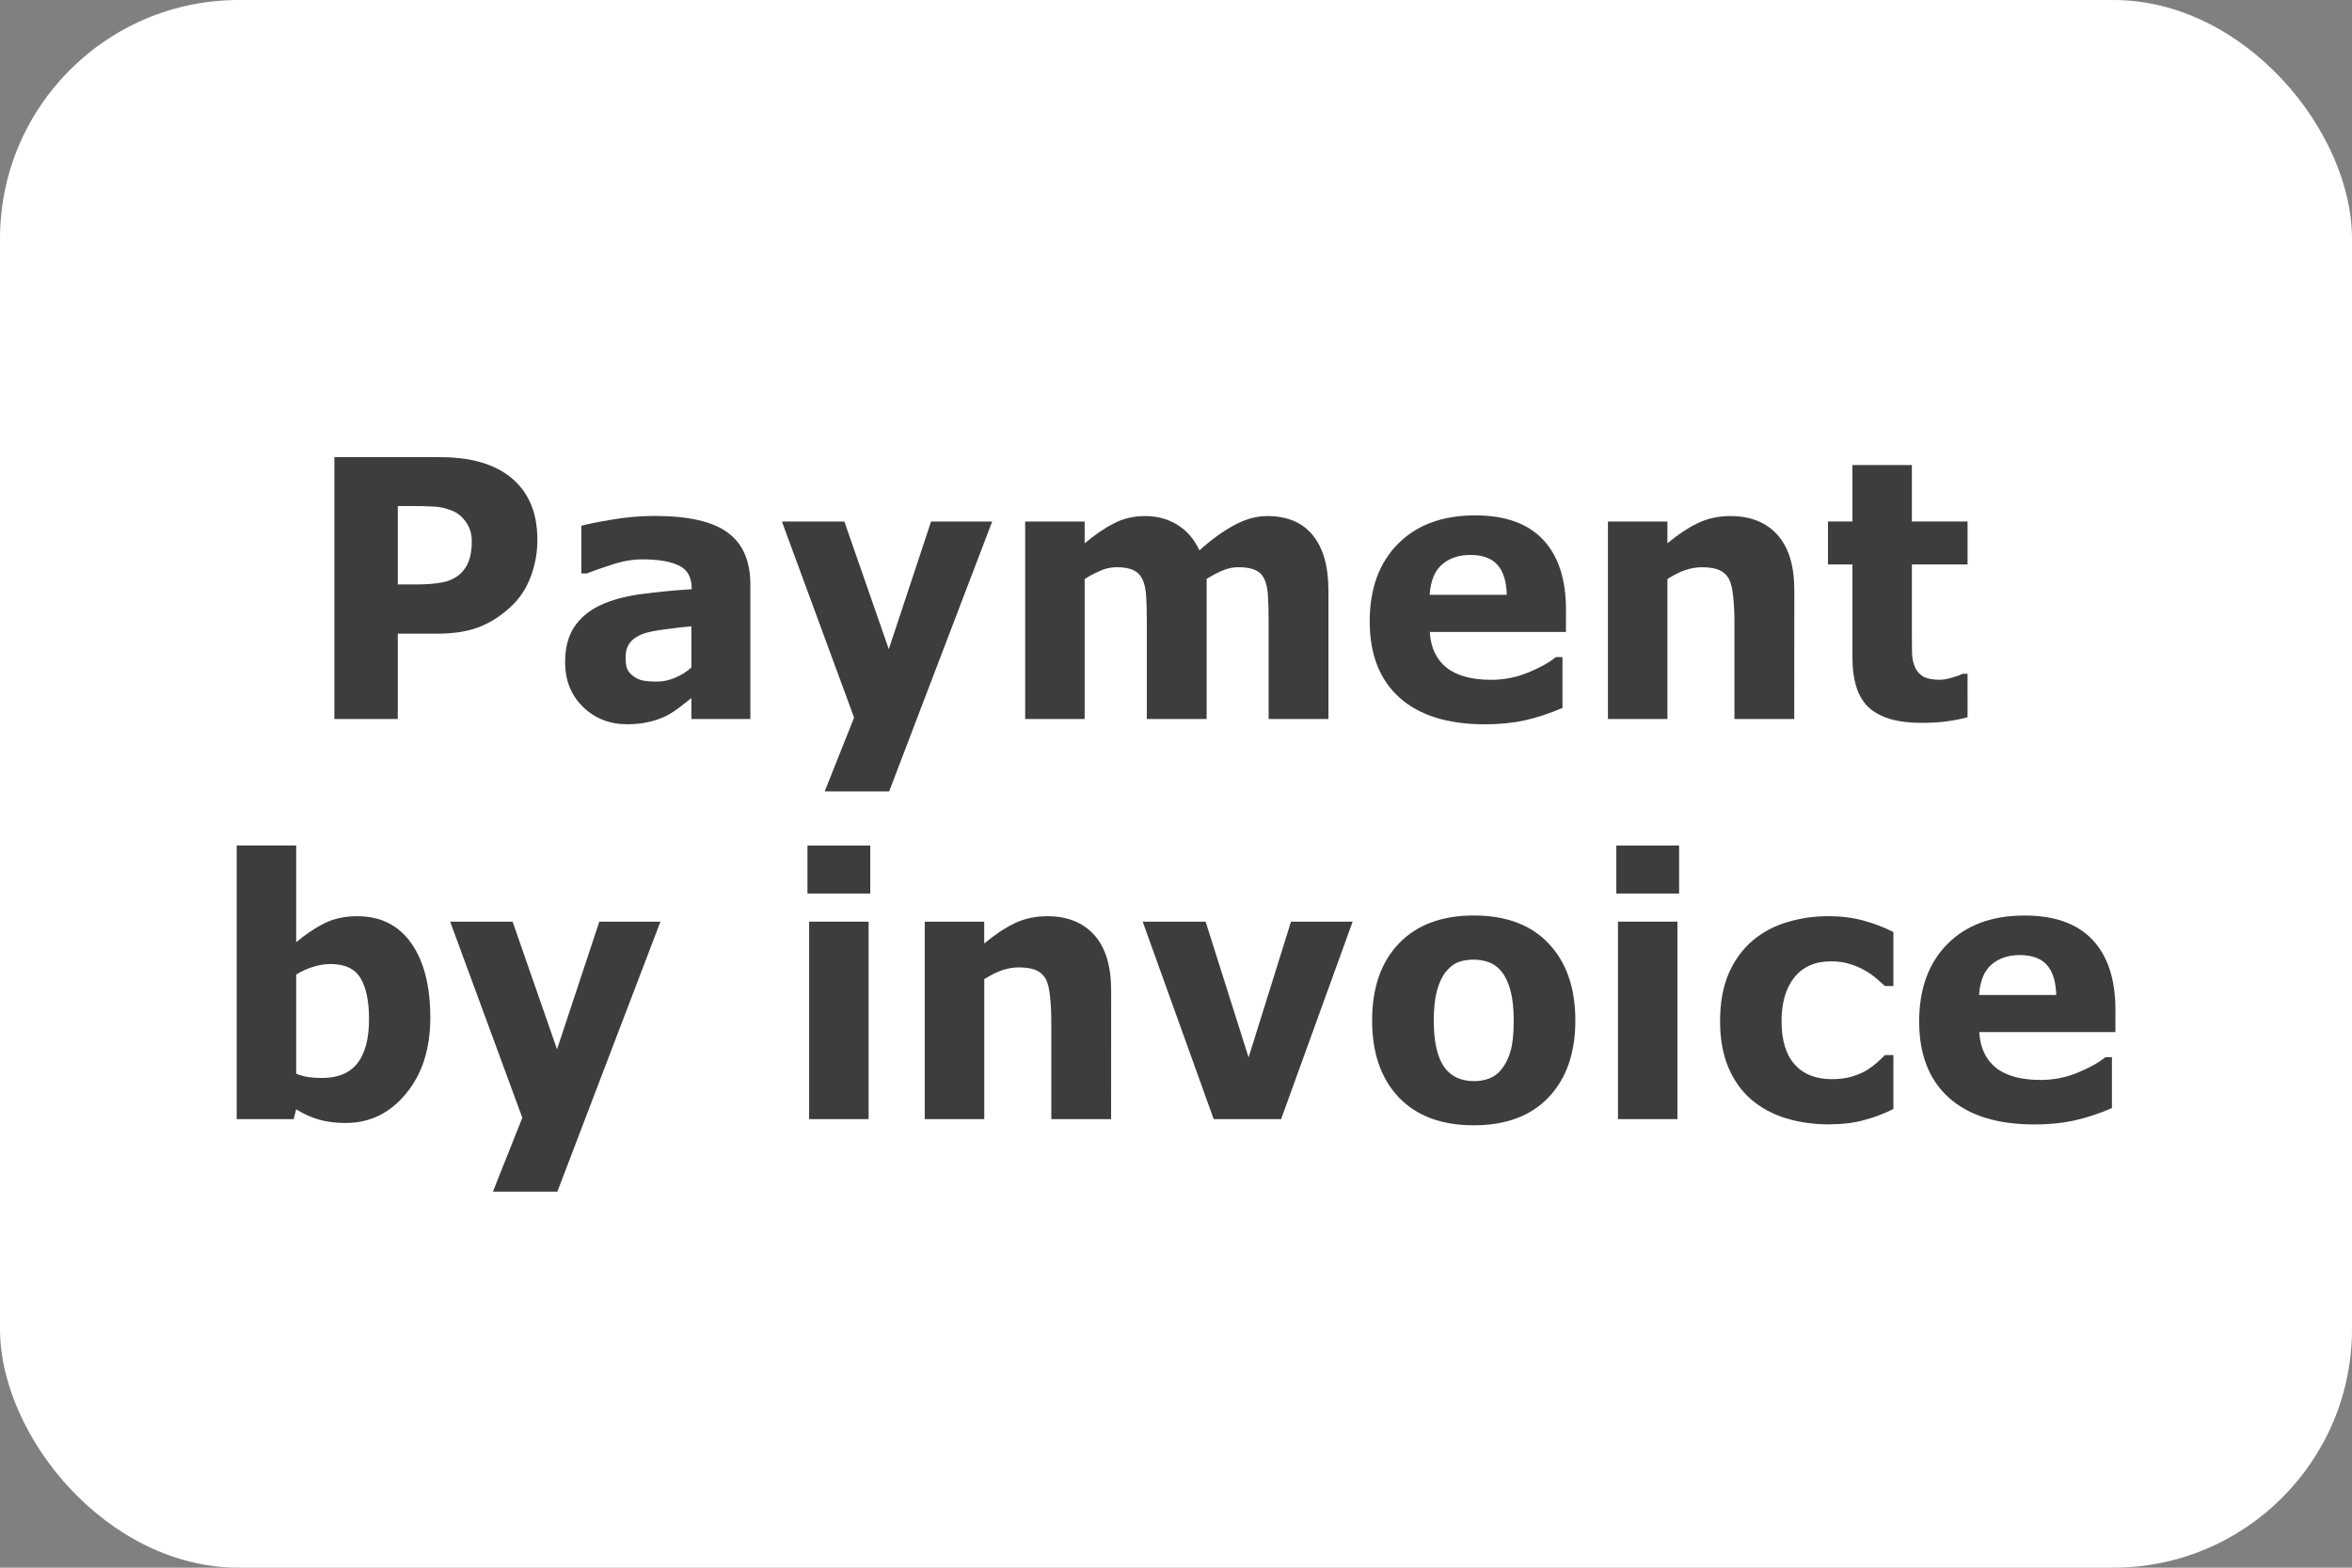
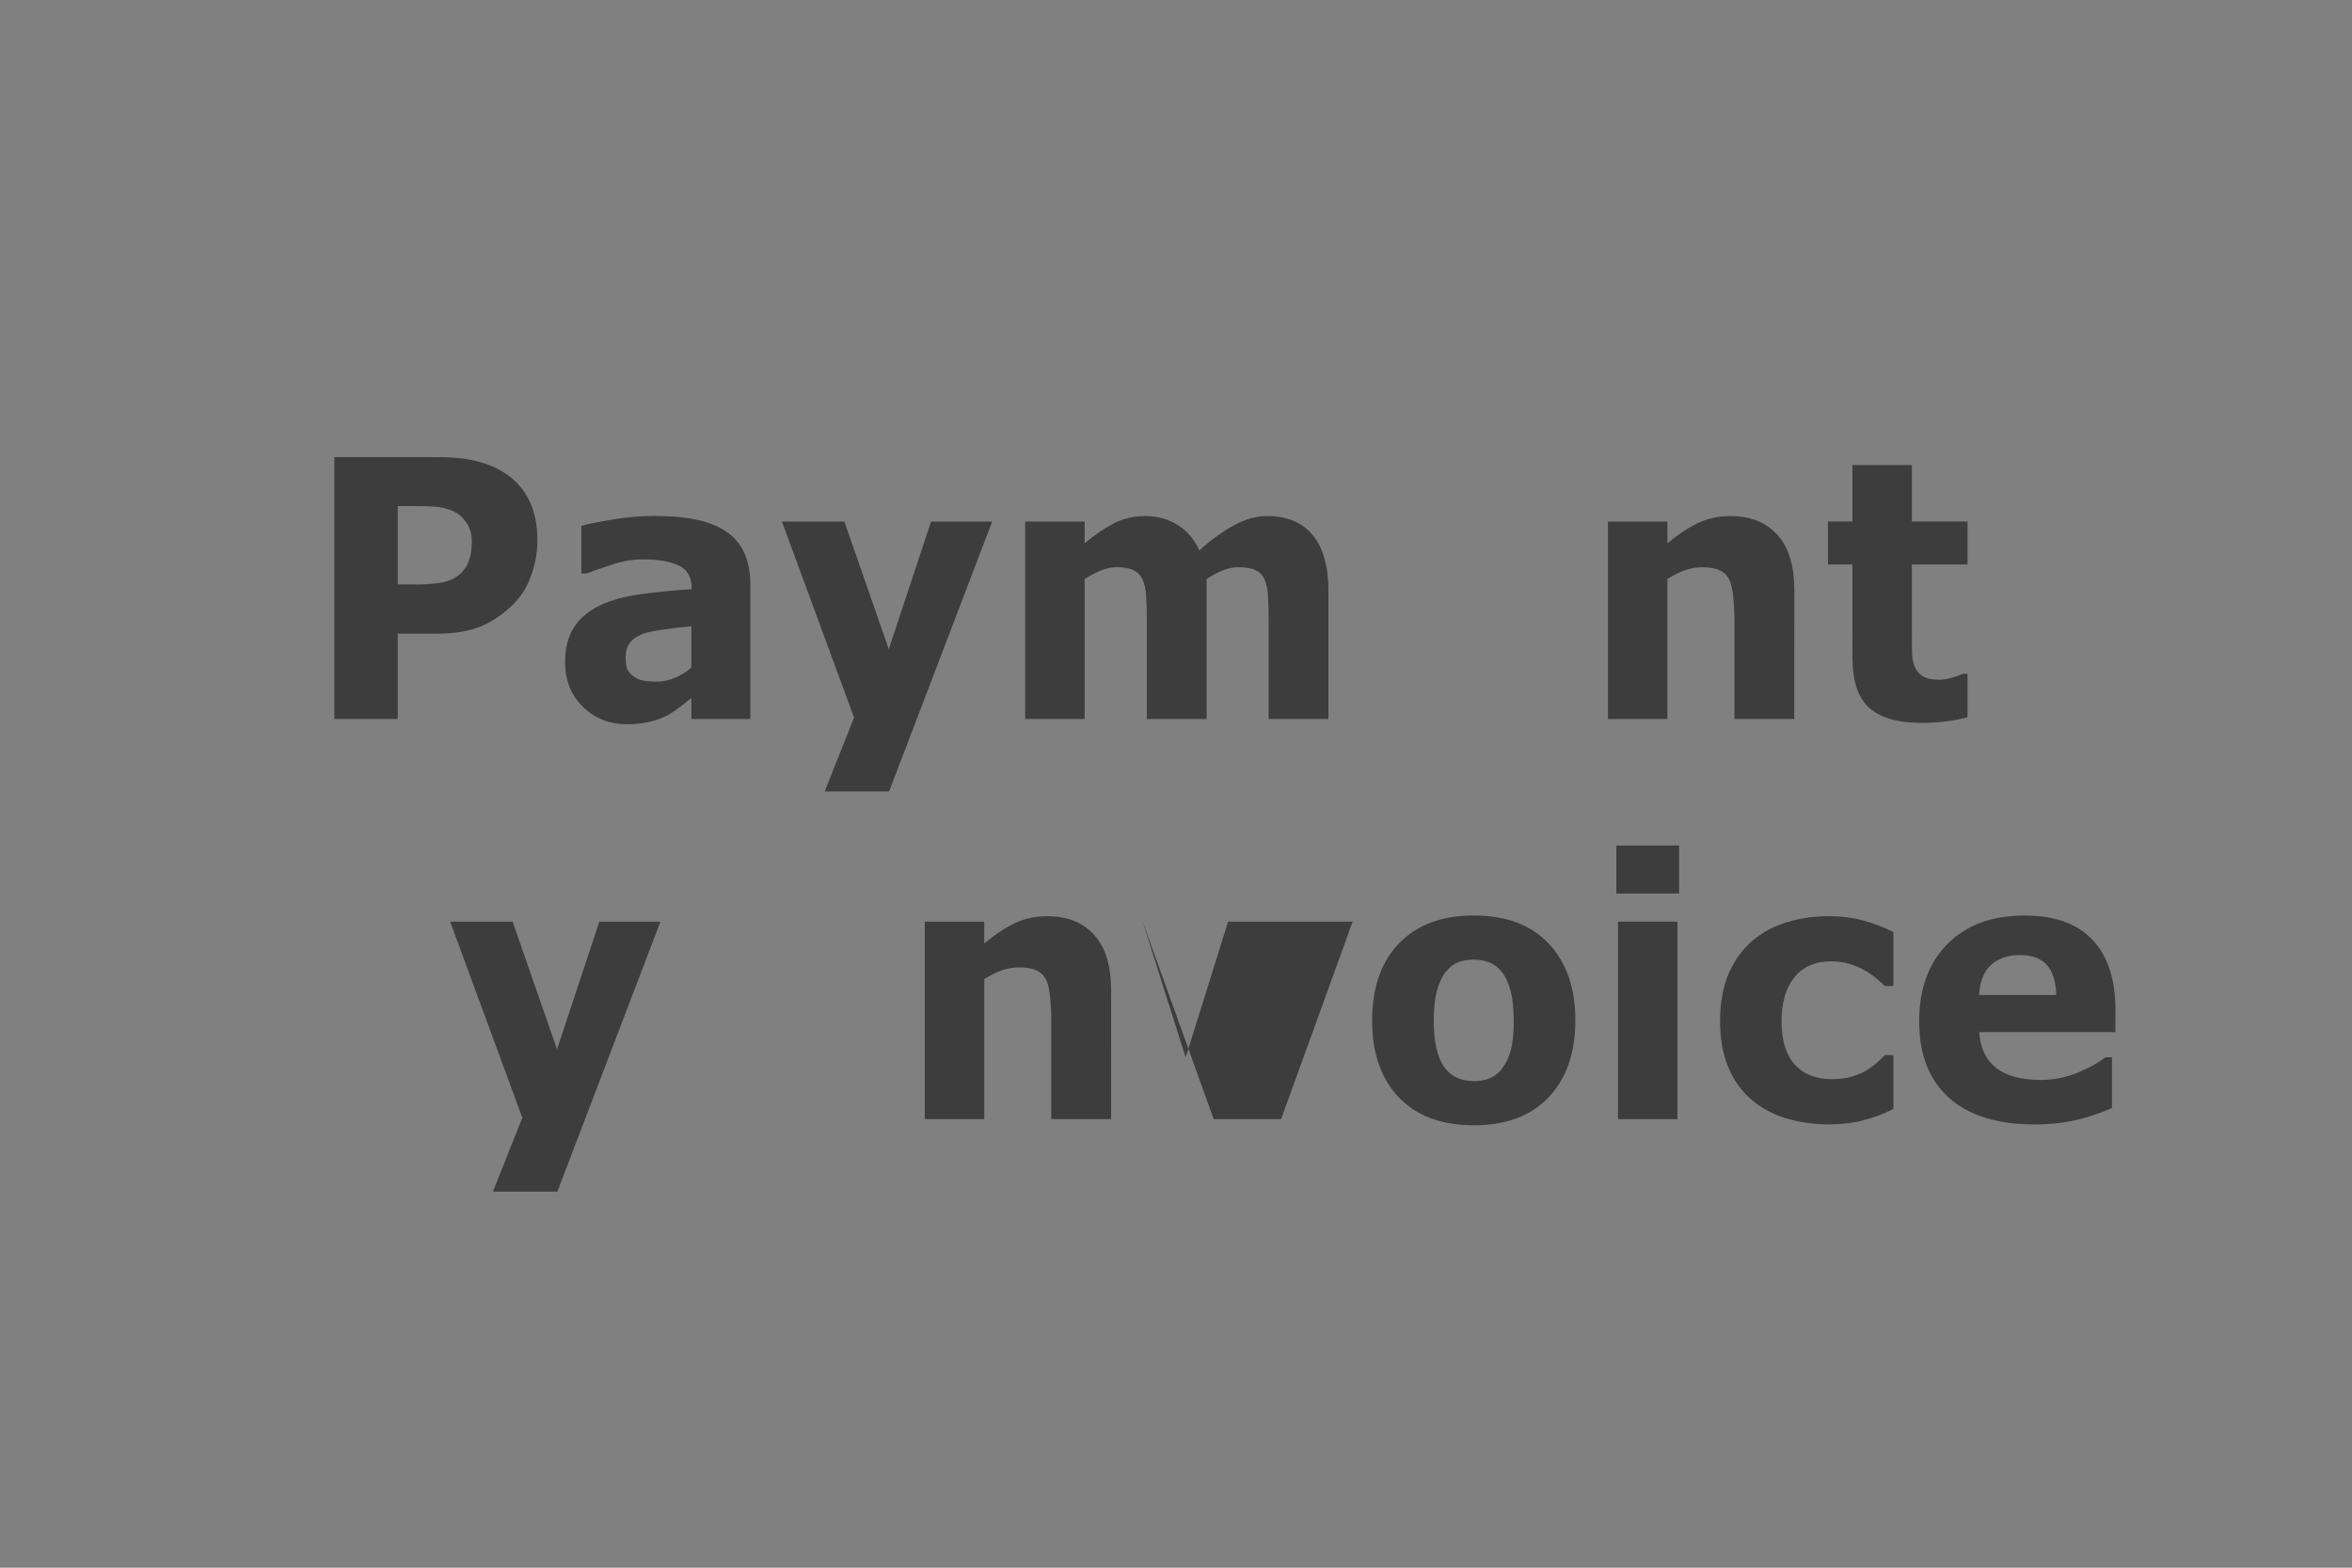
<svg xmlns="http://www.w3.org/2000/svg" xmlns:ns1="http://sodipodi.sourceforge.net/DTD/sodipodi-0.dtd" xmlns:ns2="http://www.inkscape.org/namespaces/inkscape" id="Ebene_1" viewBox="0 0 60 40" version="1.1" ns1:docname="invoice.svg" ns2:version="1.2.2 (732a01da63, 2022-12-09)">
  <rect x="0" y="0" width="60" height="40" fill="#808080" stroke="none" />
  <ns1:namedview id="namedview417" pagecolor="#ffffff" bordercolor="#000000" borderopacity="0.25" ns2:showpageshadow="2" ns2:pageopacity="0.0" ns2:pagecheckerboard="0" ns2:deskcolor="#d1d1d1" showgrid="false" ns2:zoom="20.1" ns2:cx="30" ns2:cy="19.975124" ns2:window-width="1346" ns2:window-height="1230" ns2:window-x="496" ns2:window-y="749" ns2:window-maximized="0" ns2:current-layer="Ebene_1" />
  <defs id="defs406">
    <style id="style404">.cls-1{fill:#fff;}.cls-2{fill:#3d3d3d;font-family:OpenSans-Bold, 'Open Sans';font-size:9px;font-weight:700;isolation:isolate;}</style>
  </defs>
-   <rect class="cls-1" width="60" height="40" rx="6.09" ry="6.09" id="rect408" />
  <g aria-label="Paymentby invoice" transform="matrix(0.959,0,0,1.021,7.729,18.345)" id="text414" class="cls-2" style="font-weight:700;font-size:9px;font-family:OpenSans-Bold, 'Open Sans';isolation:isolate;fill:#3d3d3d">
    <path d="m 6.236,-4.478 q 0,0.439 -0.154,0.861 -0.154,0.417 -0.439,0.703 -0.391,0.387 -0.875,0.584 -0.479,0.198 -1.195,0.198 H 2.522 V 0 H 0.835 V -6.543 H 3.612 q 0.624,0 1.05,0.11 0.431,0.105 0.76,0.321 0.396,0.259 0.602,0.664 0.211,0.404 0.211,0.971 z m -1.745,0.04 q 0,-0.277 -0.149,-0.475 -0.149,-0.202 -0.347,-0.281 Q 3.731,-5.3 3.48,-5.309 3.23,-5.322 2.812,-5.322 H 2.522 v 1.96 h 0.483 q 0.431,0 0.708,-0.053 0.281,-0.053 0.47,-0.211 0.163,-0.141 0.233,-0.334 0.075,-0.198 0.075,-0.479 z" id="path419" />
    <path d="M 10.332,-1.288 V -2.316 q -0.321,0.026 -0.694,0.075 -0.374,0.044 -0.567,0.105 -0.237,0.075 -0.365,0.22 -0.123,0.141 -0.123,0.374 0,0.154 0.026,0.25 0.026,0.097 0.132,0.185 0.101,0.088 0.242,0.132 0.141,0.04 0.439,0.04 0.237,0 0.479,-0.097 0.246,-0.097 0.431,-0.255 z m 0,0.765 q -0.127,0.097 -0.316,0.233 Q 9.826,-0.154 9.659,-0.075 9.426,0.031 9.176,0.079 8.925,0.132 8.626,0.132 q -0.703,0 -1.178,-0.435 -0.475,-0.435 -0.475,-1.112 0,-0.541 0.242,-0.883 0.242,-0.343 0.686,-0.541 0.439,-0.198 1.09,-0.281 0.65,-0.083 1.349,-0.123 v -0.026 q 0,-0.409 -0.334,-0.562 -0.334,-0.158 -0.984,-0.158 -0.391,0 -0.835,0.141 -0.444,0.136 -0.637,0.211 H 7.405 v -1.191 q 0.25,-0.066 0.813,-0.154 0.567,-0.092 1.134,-0.092 1.349,0 1.947,0.417 0.602,0.413 0.602,1.301 V 0 h -1.569 z" id="path421" />
    <path d="m 15.583,-1.745 1.125,-3.19 h 1.626 L 15.592,1.811 H 13.878 l 0.782,-1.846 -1.92,-4.9 h 1.661 z" id="path423" />
    <path d="M 24.038,-3.498 V 0 h -1.591 v -2.465 q 0,-0.36 -0.018,-0.611 -0.018,-0.255 -0.097,-0.413 -0.079,-0.158 -0.242,-0.229 -0.158,-0.075 -0.448,-0.075 -0.233,0 -0.453,0.097 -0.22,0.092 -0.396,0.198 V 0 h -1.582 v -4.935 h 1.582 v 0.545 q 0.409,-0.321 0.782,-0.501 0.374,-0.18 0.826,-0.18 0.488,0 0.861,0.22 0.374,0.215 0.584,0.637 0.475,-0.4 0.923,-0.628 0.448,-0.229 0.879,-0.229 0.8,0 1.213,0.479 0.417,0.479 0.417,1.38 V 0 h -1.591 v -2.465 q 0,-0.365 -0.018,-0.615 -0.013,-0.25 -0.092,-0.409 -0.075,-0.158 -0.237,-0.229 -0.163,-0.075 -0.457,-0.075 -0.198,0 -0.387,0.07 -0.189,0.066 -0.461,0.224 z" id="path425" />
-     <path d="m 33.596,-2.175 h -3.621 q 0.035,0.58 0.439,0.888 0.409,0.308 1.2,0.308 0.501,0 0.971,-0.18 0.47,-0.18 0.743,-0.387 h 0.176 v 1.27 q -0.536,0.215 -1.011,0.312 -0.475,0.097 -1.05,0.097 -1.485,0 -2.276,-0.668 -0.791,-0.668 -0.791,-1.903 0,-1.222 0.747,-1.934 0.751,-0.716 2.057,-0.716 1.204,0 1.811,0.611 0.606,0.606 0.606,1.749 z m -1.573,-0.927 q -0.013,-0.497 -0.246,-0.747 -0.233,-0.25 -0.725,-0.25 -0.457,0 -0.751,0.237 -0.294,0.237 -0.33,0.76 z" id="path427" />
    <path d="m 39.669,0 h -1.591 v -2.448 q 0,-0.299 -0.031,-0.593 -0.031,-0.299 -0.105,-0.439 -0.088,-0.163 -0.259,-0.237 -0.167,-0.075 -0.47,-0.075 -0.215,0 -0.439,0.07 -0.22,0.07 -0.479,0.224 V 0 h -1.582 v -4.935 h 1.582 v 0.545 q 0.422,-0.33 0.809,-0.505 0.391,-0.176 0.866,-0.176 0.8,0 1.248,0.466 0.453,0.466 0.453,1.393 z" id="path429" />
    <path d="m 44.279,-0.044 q -0.255,0.066 -0.541,0.101 -0.286,0.04 -0.699,0.04 -0.923,0 -1.375,-0.374 -0.448,-0.374 -0.448,-1.279 V -3.863 h -0.65 v -1.072 h 0.65 v -1.411 h 1.582 v 1.411 h 1.481 V -3.863 H 42.798 v 1.749 q 0,0.259 0.004,0.453 0.004,0.193 0.07,0.347 0.062,0.154 0.215,0.246 0.158,0.088 0.457,0.088 0.123,0 0.321,-0.053 0.202,-0.053 0.281,-0.097 H 44.279 Z" id="path431" />
-     <path d="m 3.387,7.464 q 0,1.165 -0.646,1.898 -0.642,0.734 -1.604,0.734 -0.413,0 -0.725,-0.088 Q 0.1,9.921 -0.181,9.754 L -0.247,10 H -1.763 V 3.162 h 1.582 V 5.579 Q 0.184,5.289 0.562,5.109 0.944,4.929 1.441,4.929 q 0.936,0 1.441,0.677 0.505,0.672 0.505,1.859 z m -1.63,0.031 q 0,-0.659 -0.224,-1.015 -0.224,-0.356 -0.8,-0.356 -0.224,0 -0.461,0.07 -0.237,0.066 -0.453,0.193 v 2.479 q 0.171,0.062 0.325,0.083 0.154,0.022 0.369,0.022 0.628,0 0.936,-0.369 0.308,-0.369 0.308,-1.107 z" id="path433" />
    <path d="m 6.758,8.255 1.125,-3.19 H 9.509 L 6.767,11.811 H 5.053 L 5.835,9.965 3.915,5.065 h 1.661 z" id="path435" />
-     <path d="M 15.046,10 H 13.464 V 5.065 h 1.582 z m 0.044,-5.638 H 13.42 v -1.2 h 1.67 z" id="path437" />
    <path d="m 21.497,10 h -1.591 V 7.552 q 0,-0.299 -0.031,-0.593 -0.031,-0.299 -0.105,-0.439 -0.088,-0.163 -0.259,-0.237 -0.167,-0.075 -0.47,-0.075 -0.215,0 -0.439,0.07 -0.22,0.07 -0.479,0.224 V 10 H 16.54 V 5.065 h 1.582 v 0.545 q 0.422,-0.33 0.809,-0.505 0.391,-0.176 0.866,-0.176 0.8,0 1.248,0.466 0.453,0.466 0.453,1.393 z" id="path439" />
-     <path d="M 27.922,5.065 26.019,10 H 24.226 L 22.337,5.065 h 1.674 l 1.143,3.393 1.129,-3.393 z" id="path441" />
+     <path d="M 27.922,5.065 26.019,10 H 24.226 L 22.337,5.065 l 1.143,3.393 1.129,-3.393 z" id="path441" />
    <path d="m 33.846,7.535 q 0,1.217 -0.712,1.92 -0.708,0.699 -1.991,0.699 -1.283,0 -1.995,-0.699 -0.708,-0.703 -0.708,-1.92 0,-1.226 0.712,-1.925 0.716,-0.699 1.991,-0.699 1.292,0 1.995,0.703 0.708,0.703 0.708,1.92 z M 31.899,8.734 q 0.154,-0.189 0.229,-0.453 0.079,-0.268 0.079,-0.738 0,-0.435 -0.079,-0.729 Q 32.049,6.52 31.908,6.344 31.767,6.164 31.57,6.089 q -0.198,-0.075 -0.426,-0.075 -0.229,0 -0.409,0.062 -0.176,0.062 -0.338,0.246 -0.145,0.171 -0.233,0.47 -0.084,0.299 -0.084,0.751 0,0.404 0.075,0.703 0.075,0.294 0.22,0.475 0.141,0.171 0.334,0.25 0.198,0.079 0.448,0.079 0.215,0 0.409,-0.07 0.198,-0.075 0.334,-0.246 z" id="path443" />
    <path d="M 36.562,10 H 34.98 V 5.065 h 1.582 z m 0.044,-5.638 h -1.67 v -1.2 h 1.67 z" id="path445" />
    <path d="m 40.627,10.132 q -0.646,0 -1.182,-0.154 Q 38.913,9.824 38.517,9.503 38.126,9.183 37.911,8.695 37.696,8.207 37.696,7.552 q 0,-0.69 0.229,-1.191 0.233,-0.501 0.646,-0.831 0.4,-0.312 0.923,-0.457 0.523,-0.145 1.085,-0.145 0.505,0 0.932,0.11 0.426,0.11 0.795,0.286 v 1.349 h -0.224 q -0.092,-0.079 -0.224,-0.185 -0.127,-0.105 -0.316,-0.207 -0.18,-0.097 -0.396,-0.158 -0.215,-0.066 -0.501,-0.066 -0.633,0 -0.976,0.404 -0.338,0.4 -0.338,1.09 0,0.712 0.347,1.081 0.352,0.369 0.993,0.369 0.299,0 0.536,-0.066 0.242,-0.07 0.4,-0.163 0.149,-0.088 0.264,-0.185 0.114,-0.097 0.211,-0.189 h 0.224 v 1.349 q -0.374,0.176 -0.782,0.277 -0.404,0.105 -0.896,0.105 z" id="path447" />
    <path d="m 48.212,7.825 h -3.621 q 0.035,0.58 0.439,0.888 0.409,0.308 1.2,0.308 0.501,0 0.971,-0.18 0.47,-0.18 0.743,-0.387 h 0.176 v 1.27 q -0.536,0.215 -1.011,0.312 -0.475,0.097 -1.05,0.097 -1.485,0 -2.276,-0.668 -0.791,-0.668 -0.791,-1.903 0,-1.222 0.747,-1.934 0.751,-0.716 2.057,-0.716 1.204,0 1.811,0.611 0.606,0.606 0.606,1.749 z M 46.638,6.897 q -0.013,-0.497 -0.246,-0.747 -0.233,-0.25 -0.725,-0.25 -0.457,0 -0.751,0.237 -0.294,0.237 -0.33,0.76 z" id="path449" />
  </g>
</svg>